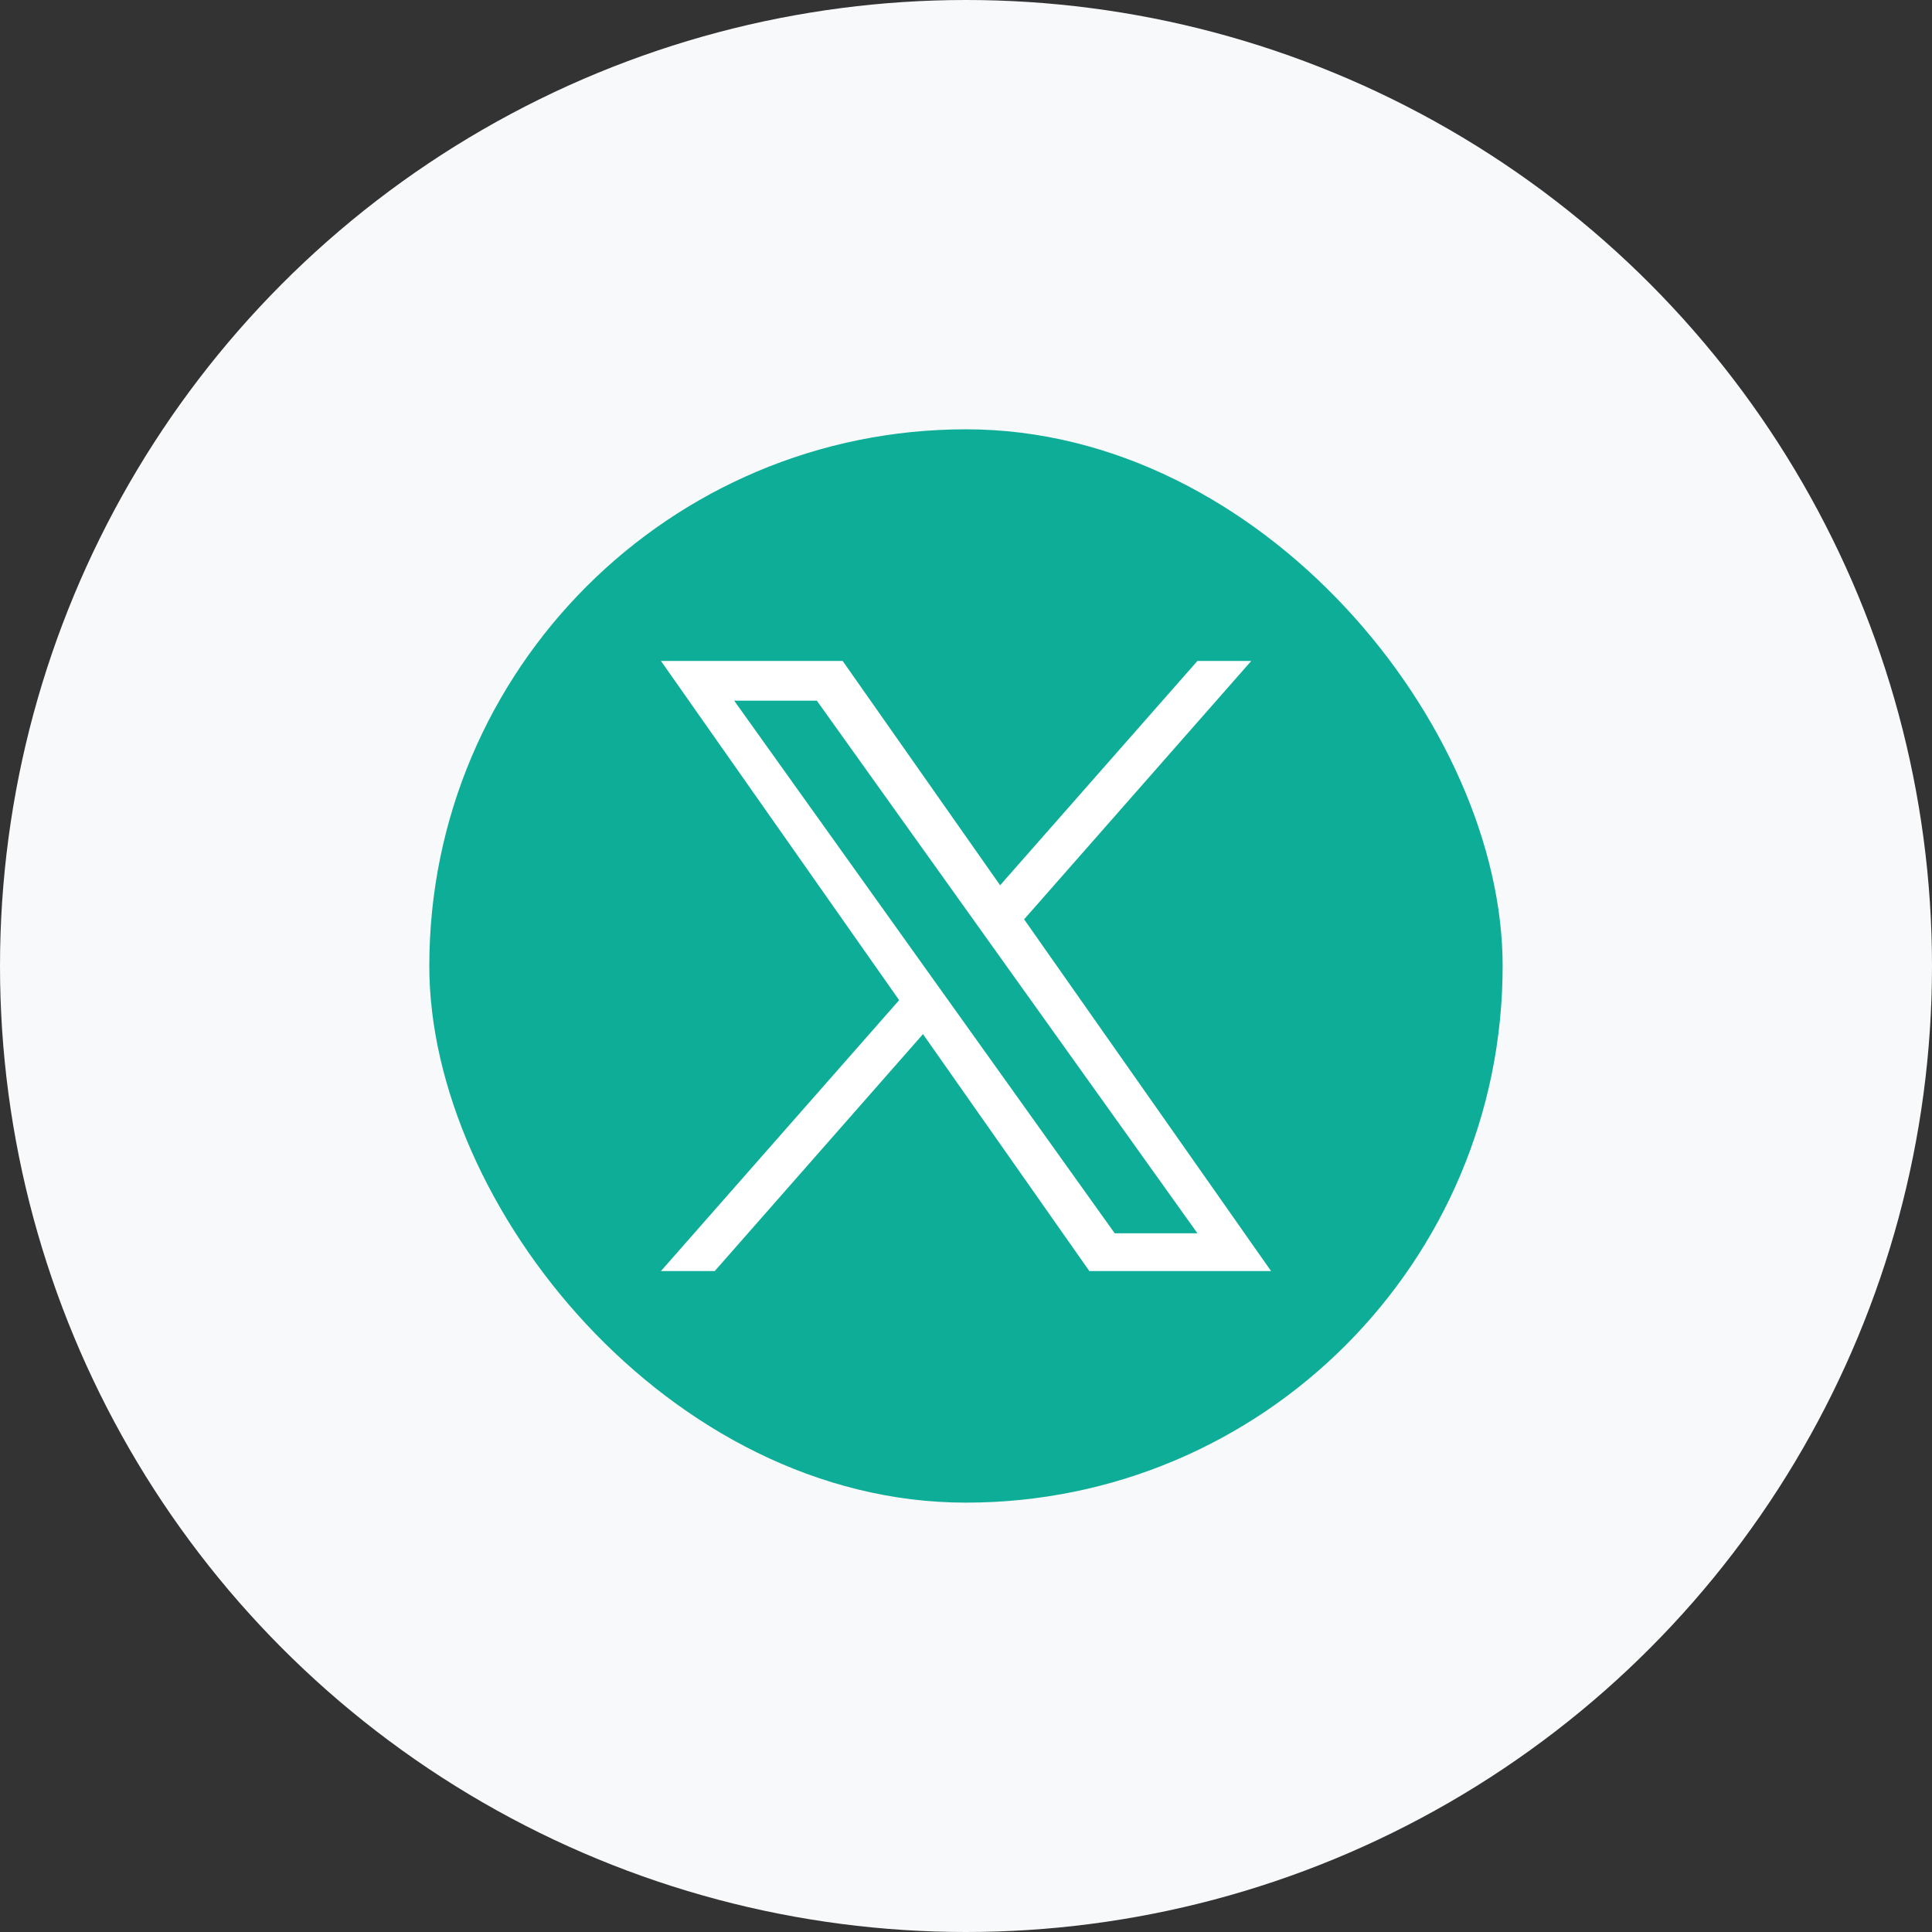
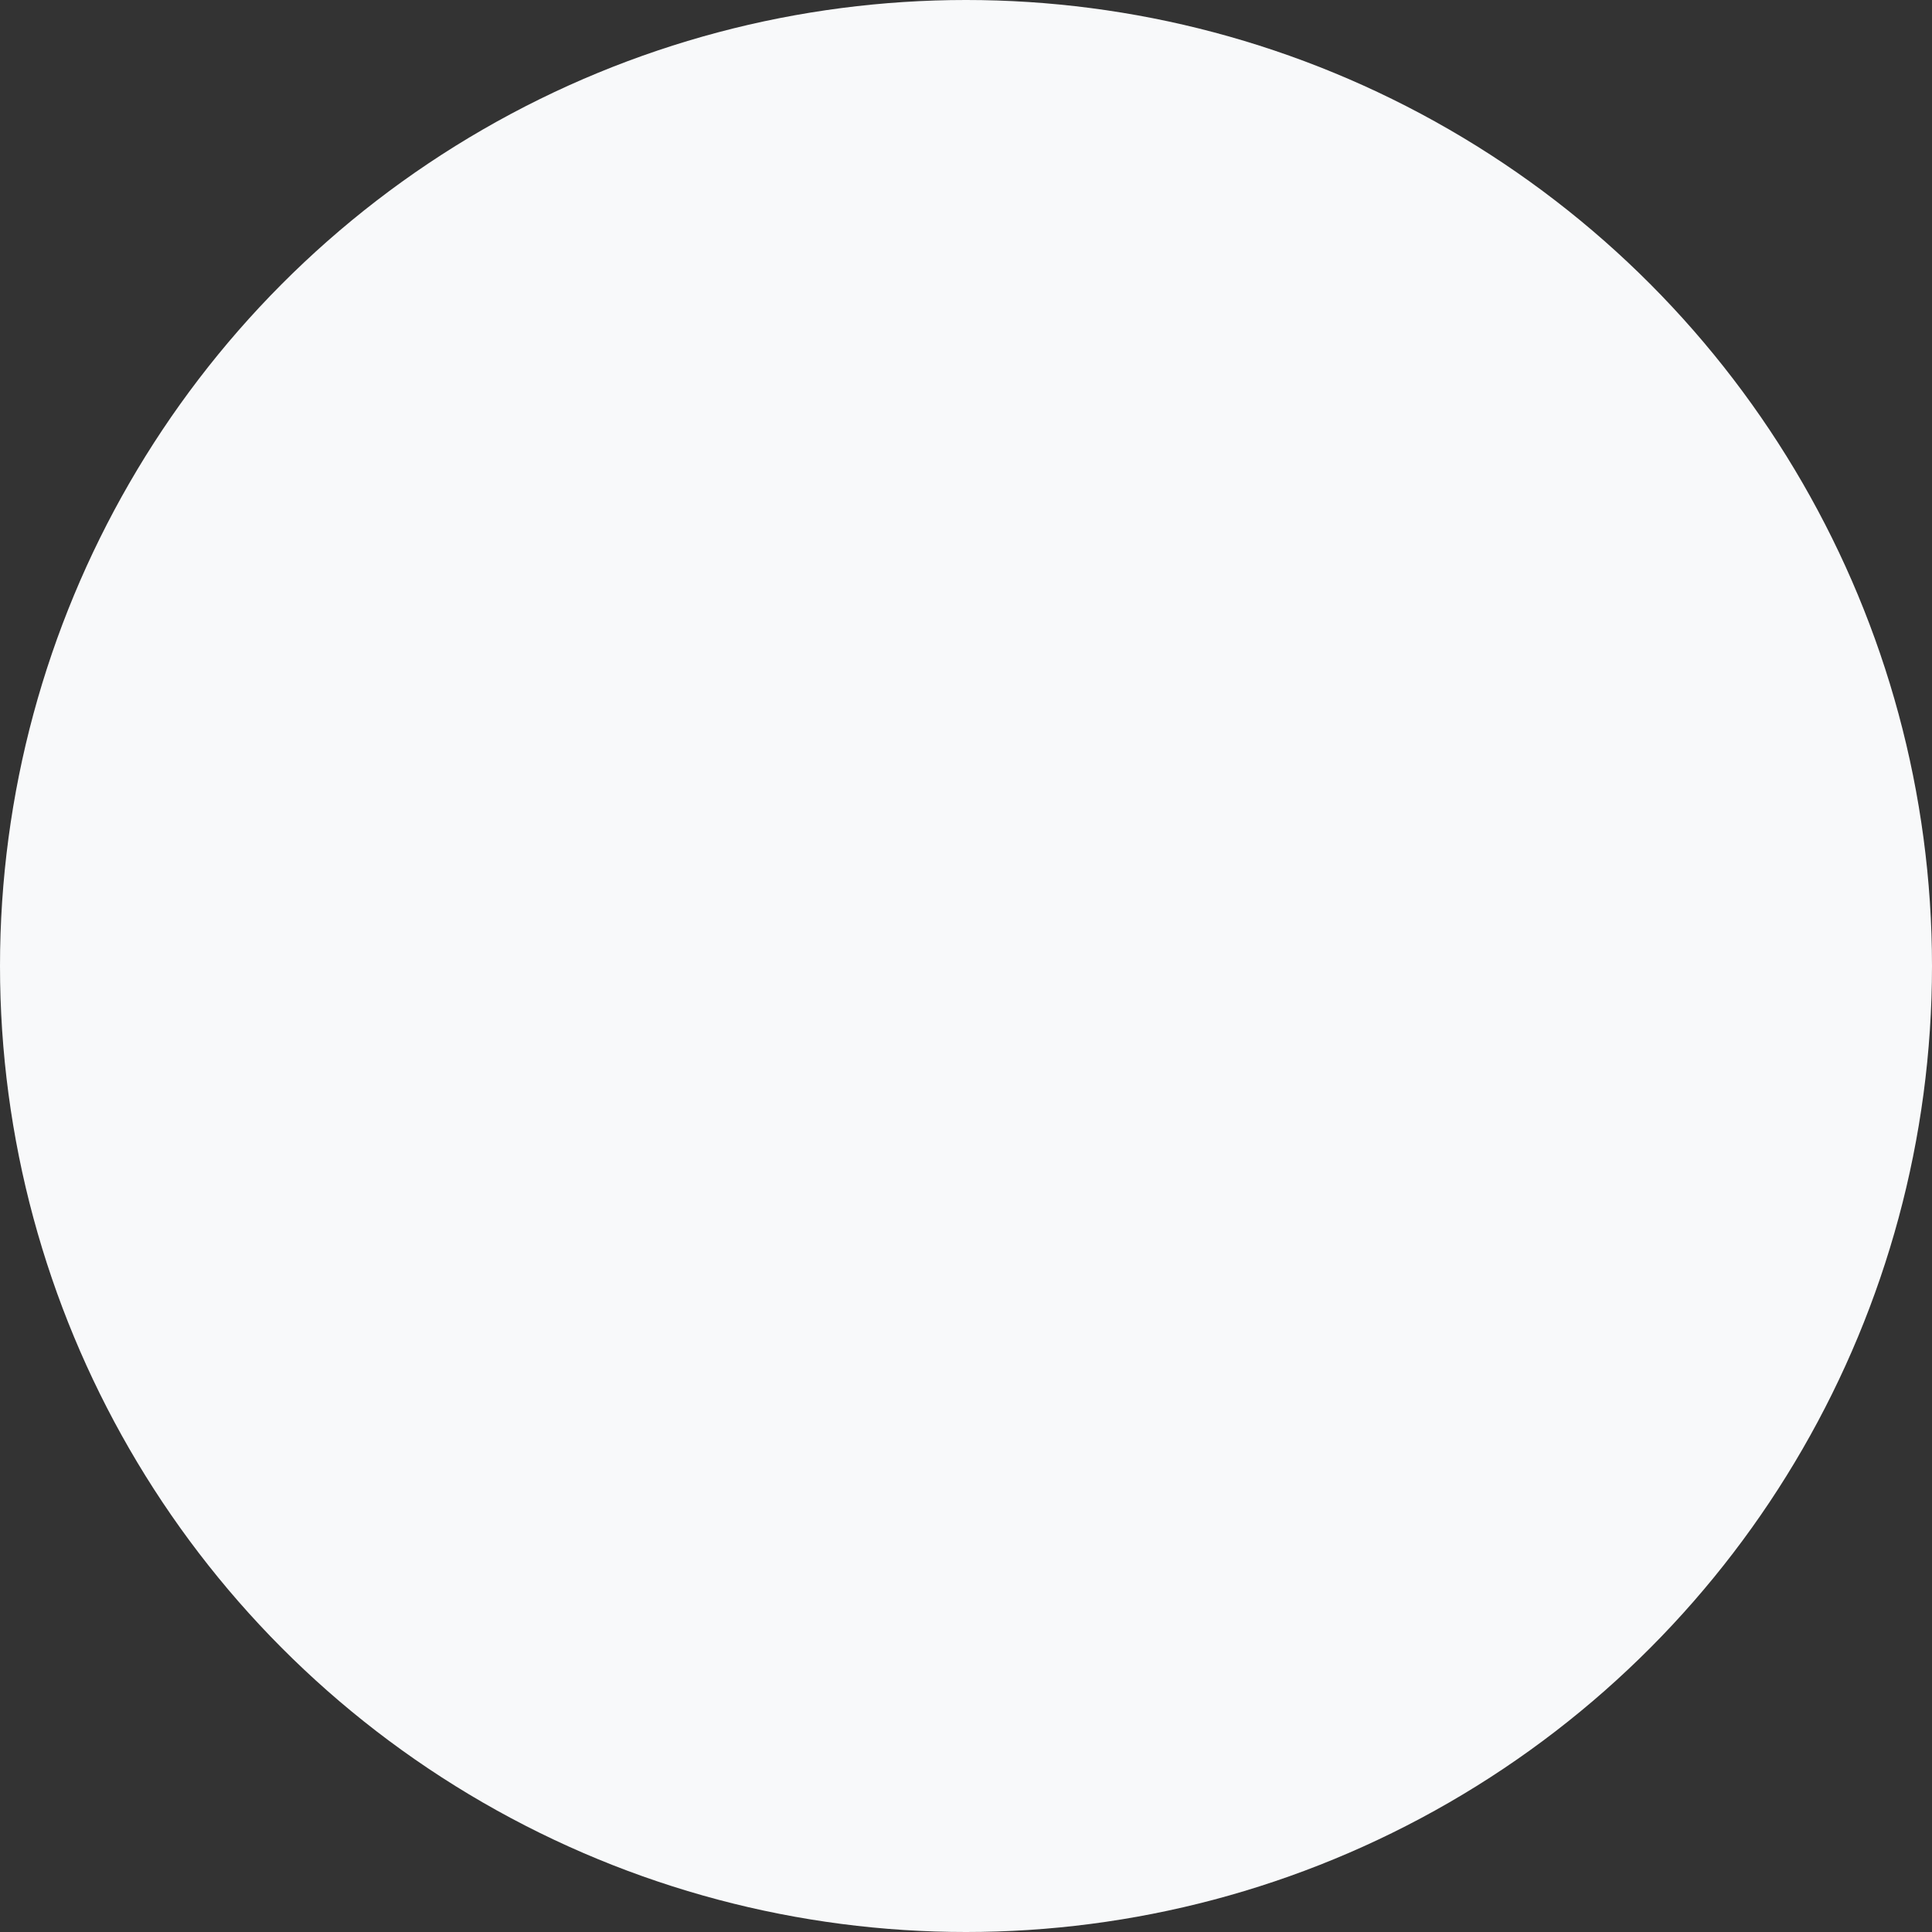
<svg xmlns="http://www.w3.org/2000/svg" width="38" height="38" viewBox="0 0 38 38" fill="none">
  <rect x="0" y="0" width="38" height="38" fill="#333333" stroke="none" />
  <circle cx="19" cy="19" r="19" fill="#F8F9FA" />
-   <rect x="8.444" y="8.444" width="21.111" height="21.111" rx="10.556" fill="#0EAD98" />
  <g clip-path="url(#clip0_8027_1119)">
-     <path d="M20.143 18.082L24.611 13H23.552L19.671 17.412L16.574 13H13L17.685 19.672L13 25H14.058L18.154 20.34L21.426 25H25M14.44 13.781H16.066L23.552 24.257H21.925" fill="white" />
-   </g>
+     </g>
  <defs>
    <clipPath id="clip0_8027_1119">
-       <rect width="12" height="12" fill="white" transform="translate(13 13)" />
-     </clipPath>
+       </clipPath>
  </defs>
</svg>